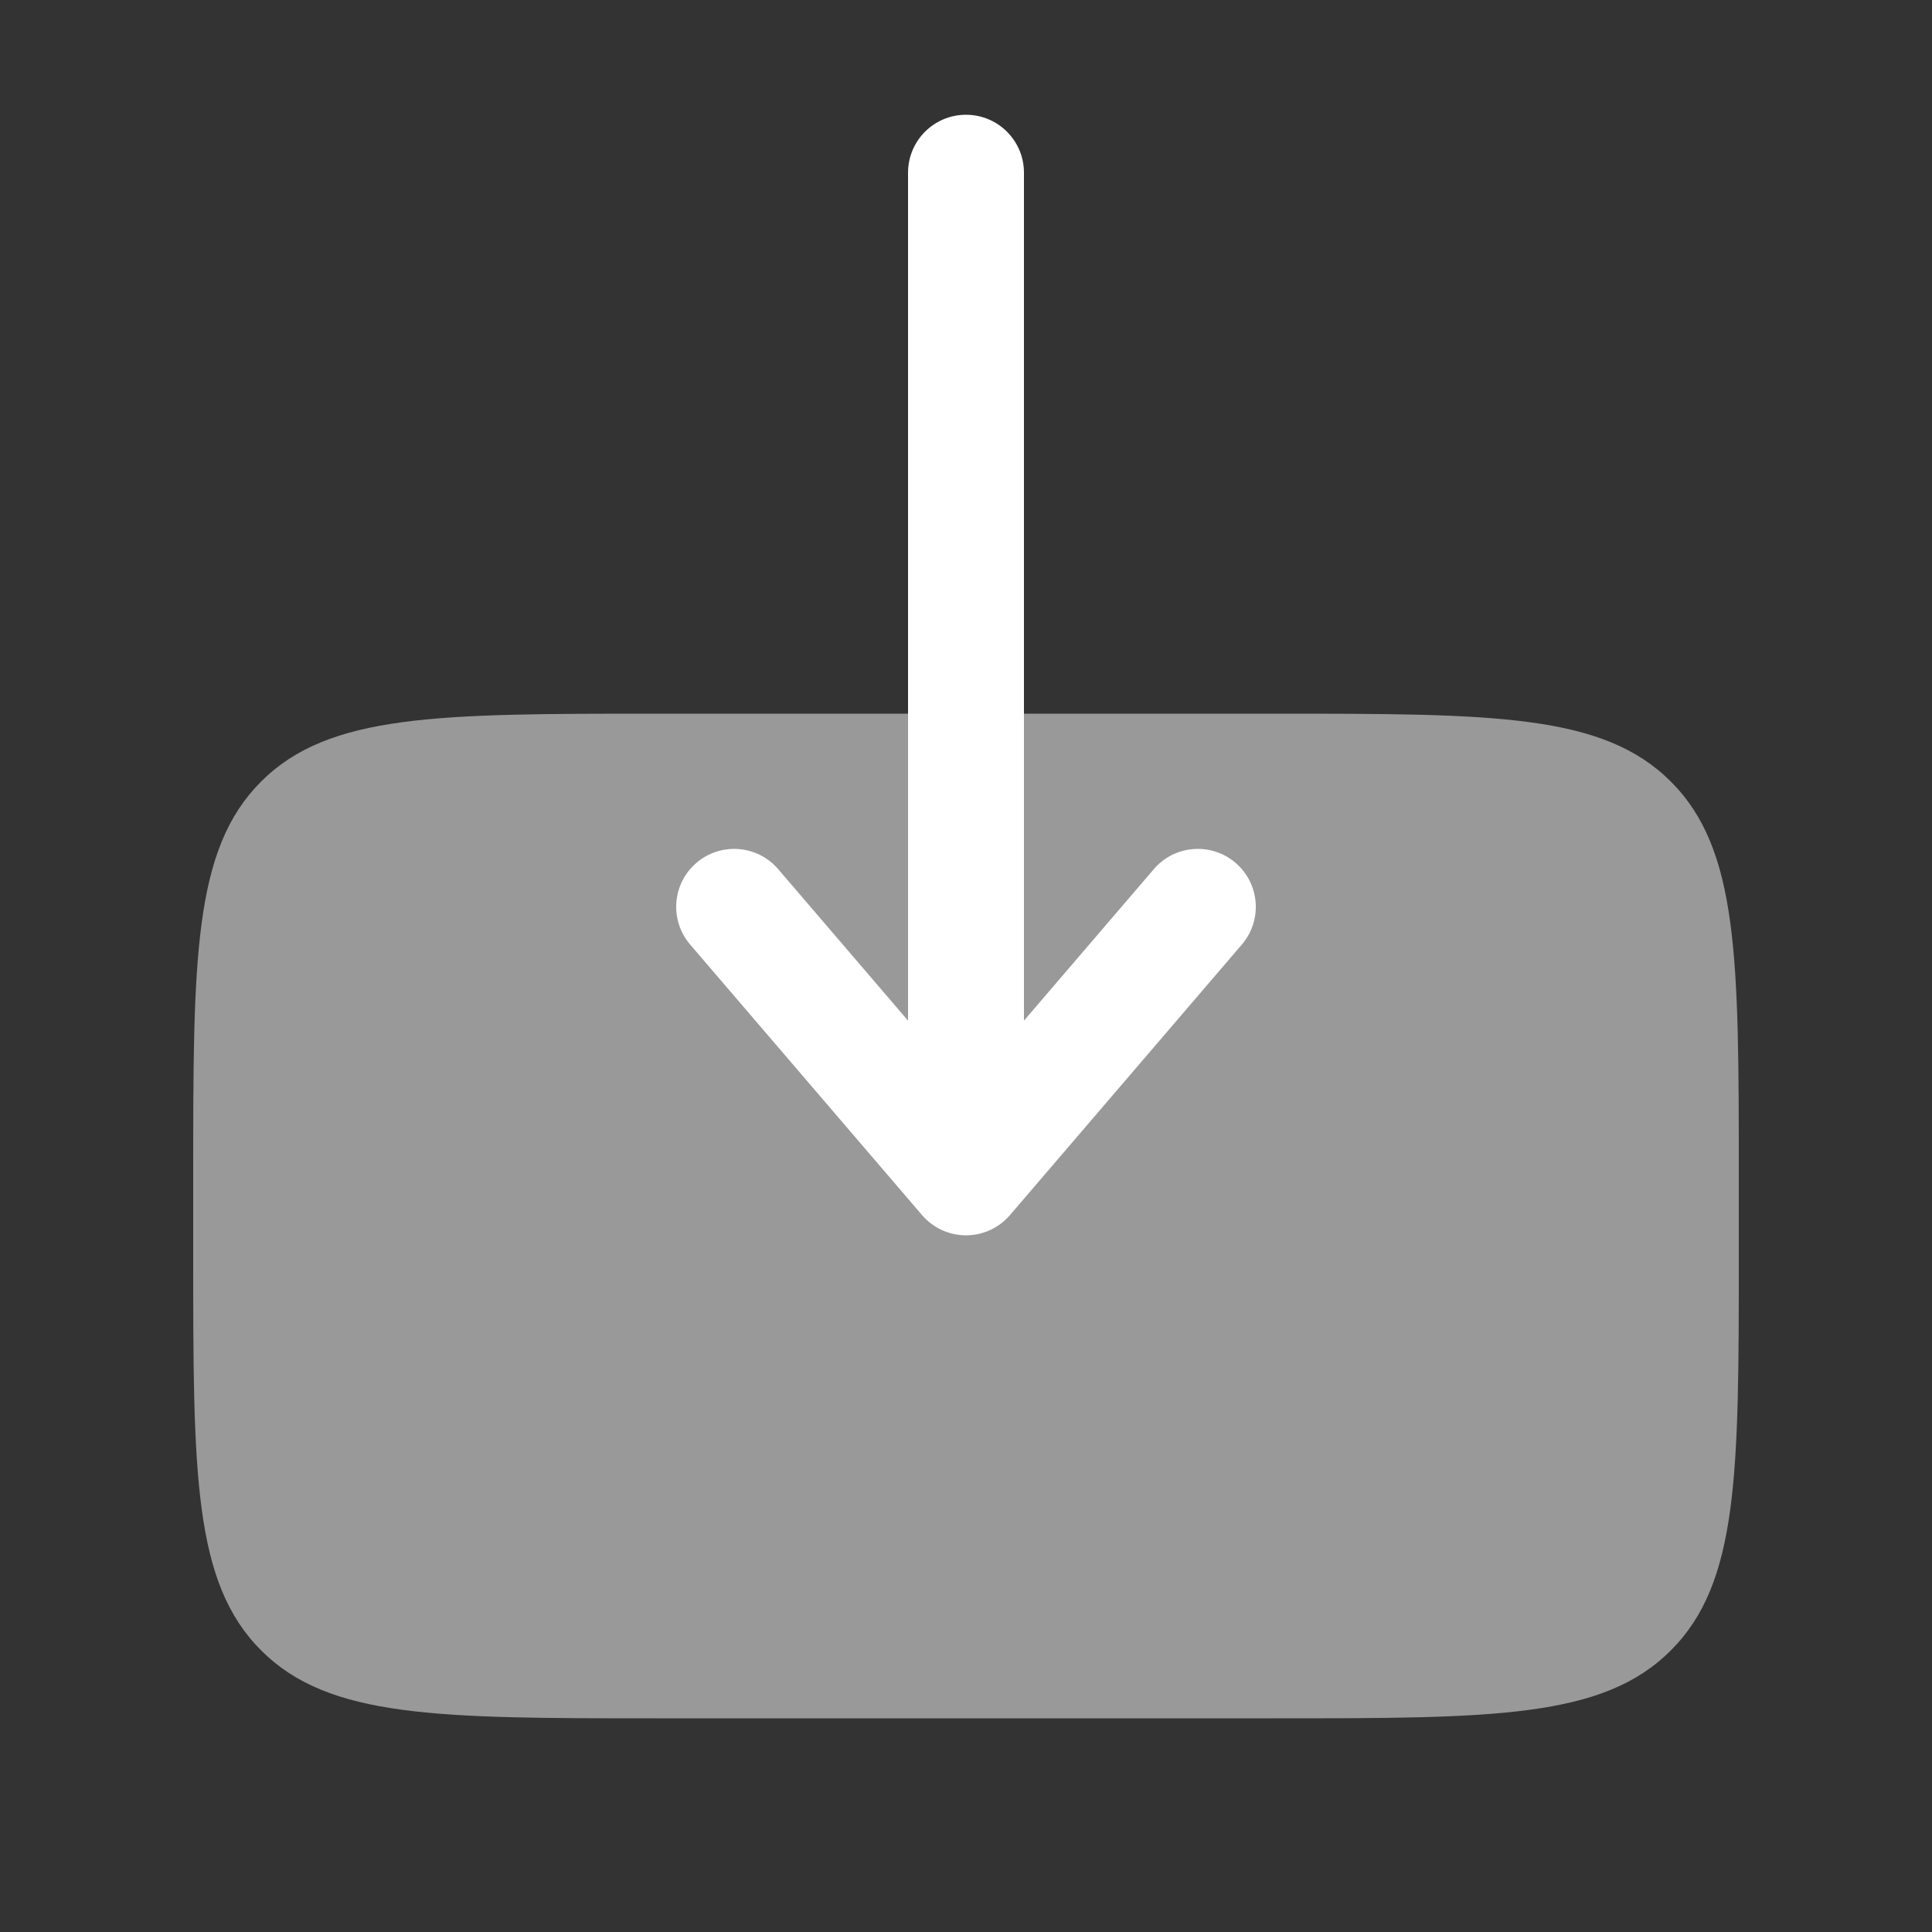
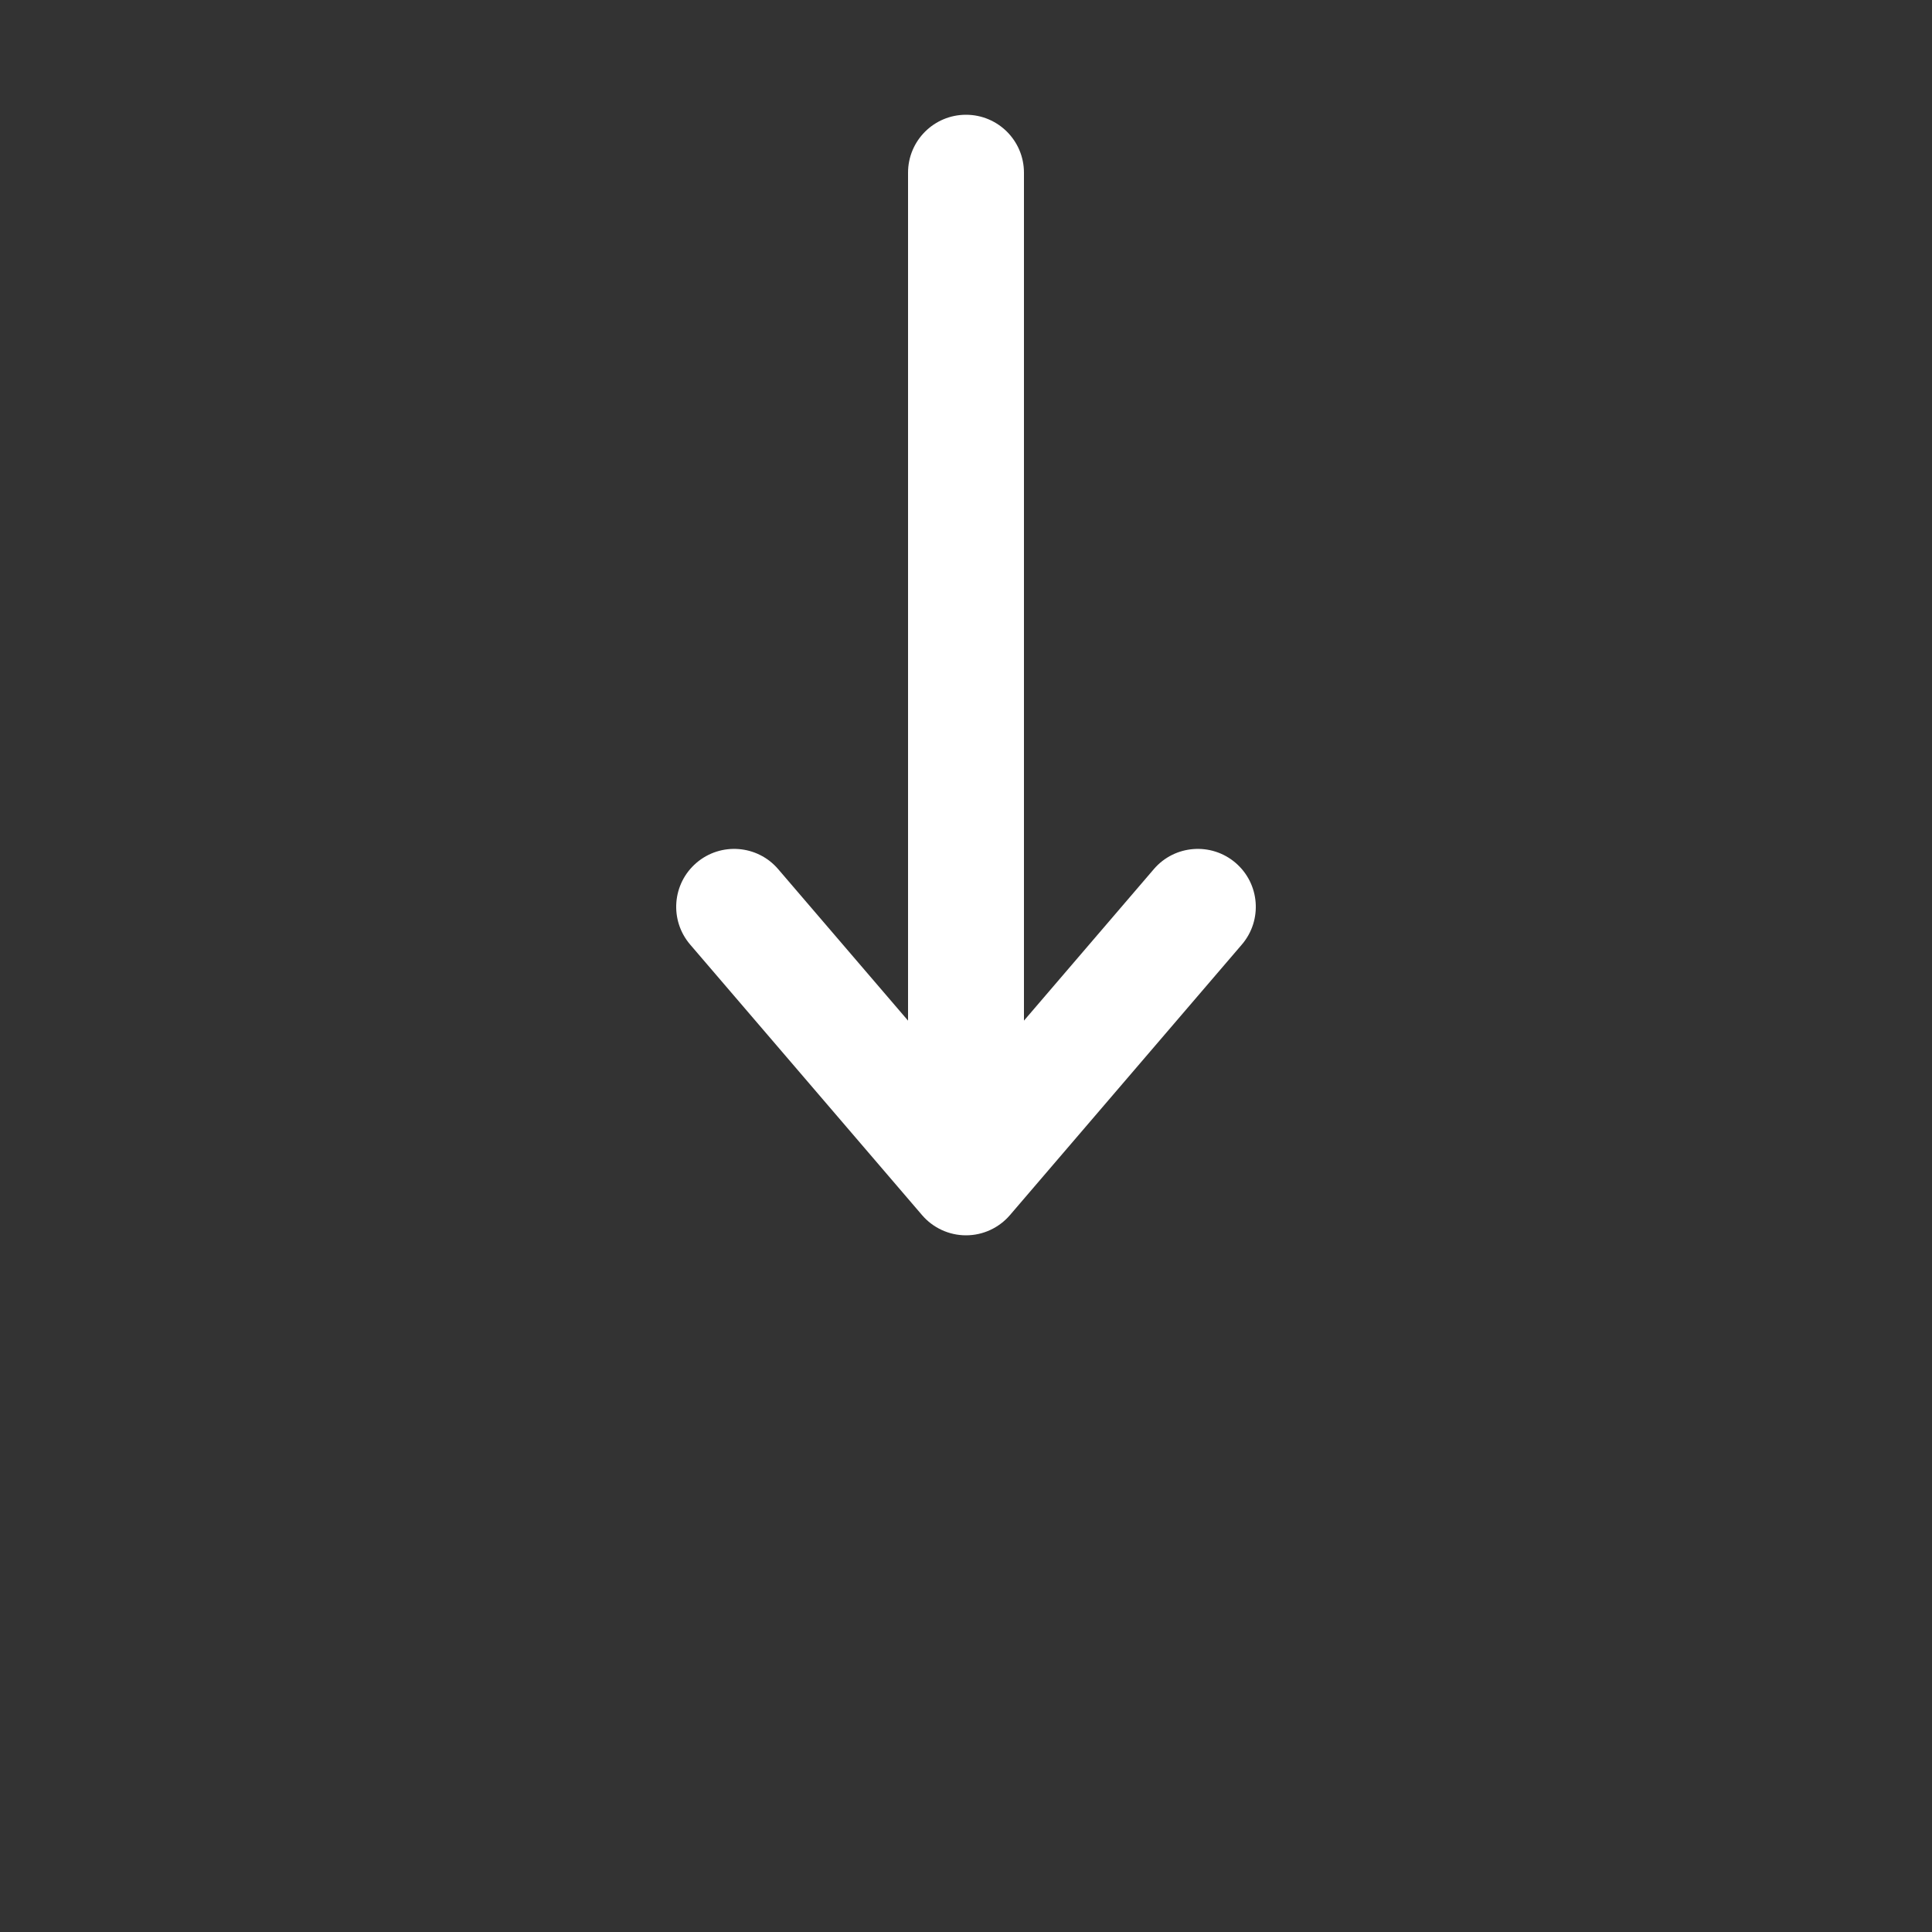
<svg xmlns="http://www.w3.org/2000/svg" width="25" height="25" viewBox="0 0 25 25" fill="none">
  <rect x="0" y="0" width="25" height="25" fill="#333333" stroke="none" />
-   <path opacity="0.5" d="M22.5 16.235V15.235C22.5 12.406 22.5 10.993 21.621 10.114C20.742 9.235 19.328 9.235 16.5 9.235H8.5C5.671 9.235 4.257 9.235 3.378 10.114C2.5 10.992 2.5 12.406 2.5 15.233V15.235V16.235C2.5 19.063 2.5 20.477 3.379 21.356C4.257 22.235 5.672 22.235 8.5 22.235H16.5H16.5C19.328 22.235 20.743 22.235 21.621 21.356C22.5 20.477 22.5 19.063 22.5 16.235Z" fill="white" />
  <path fill-rule="evenodd" clip-rule="evenodd" d="M12.5 1.485C12.086 1.485 11.75 1.82 11.75 2.235L11.75 13.207L10.069 11.246C9.8 10.932 9.326 10.896 9.012 11.165C8.697 11.435 8.661 11.908 8.931 12.223L11.931 15.723C12.073 15.889 12.281 15.985 12.5 15.985C12.719 15.985 12.927 15.889 13.069 15.723L16.069 12.223C16.339 11.908 16.303 11.435 15.988 11.165C15.674 10.896 15.2 10.932 14.931 11.246L13.25 13.207L13.25 2.235C13.25 1.82 12.914 1.485 12.5 1.485Z" fill="white" />
</svg>